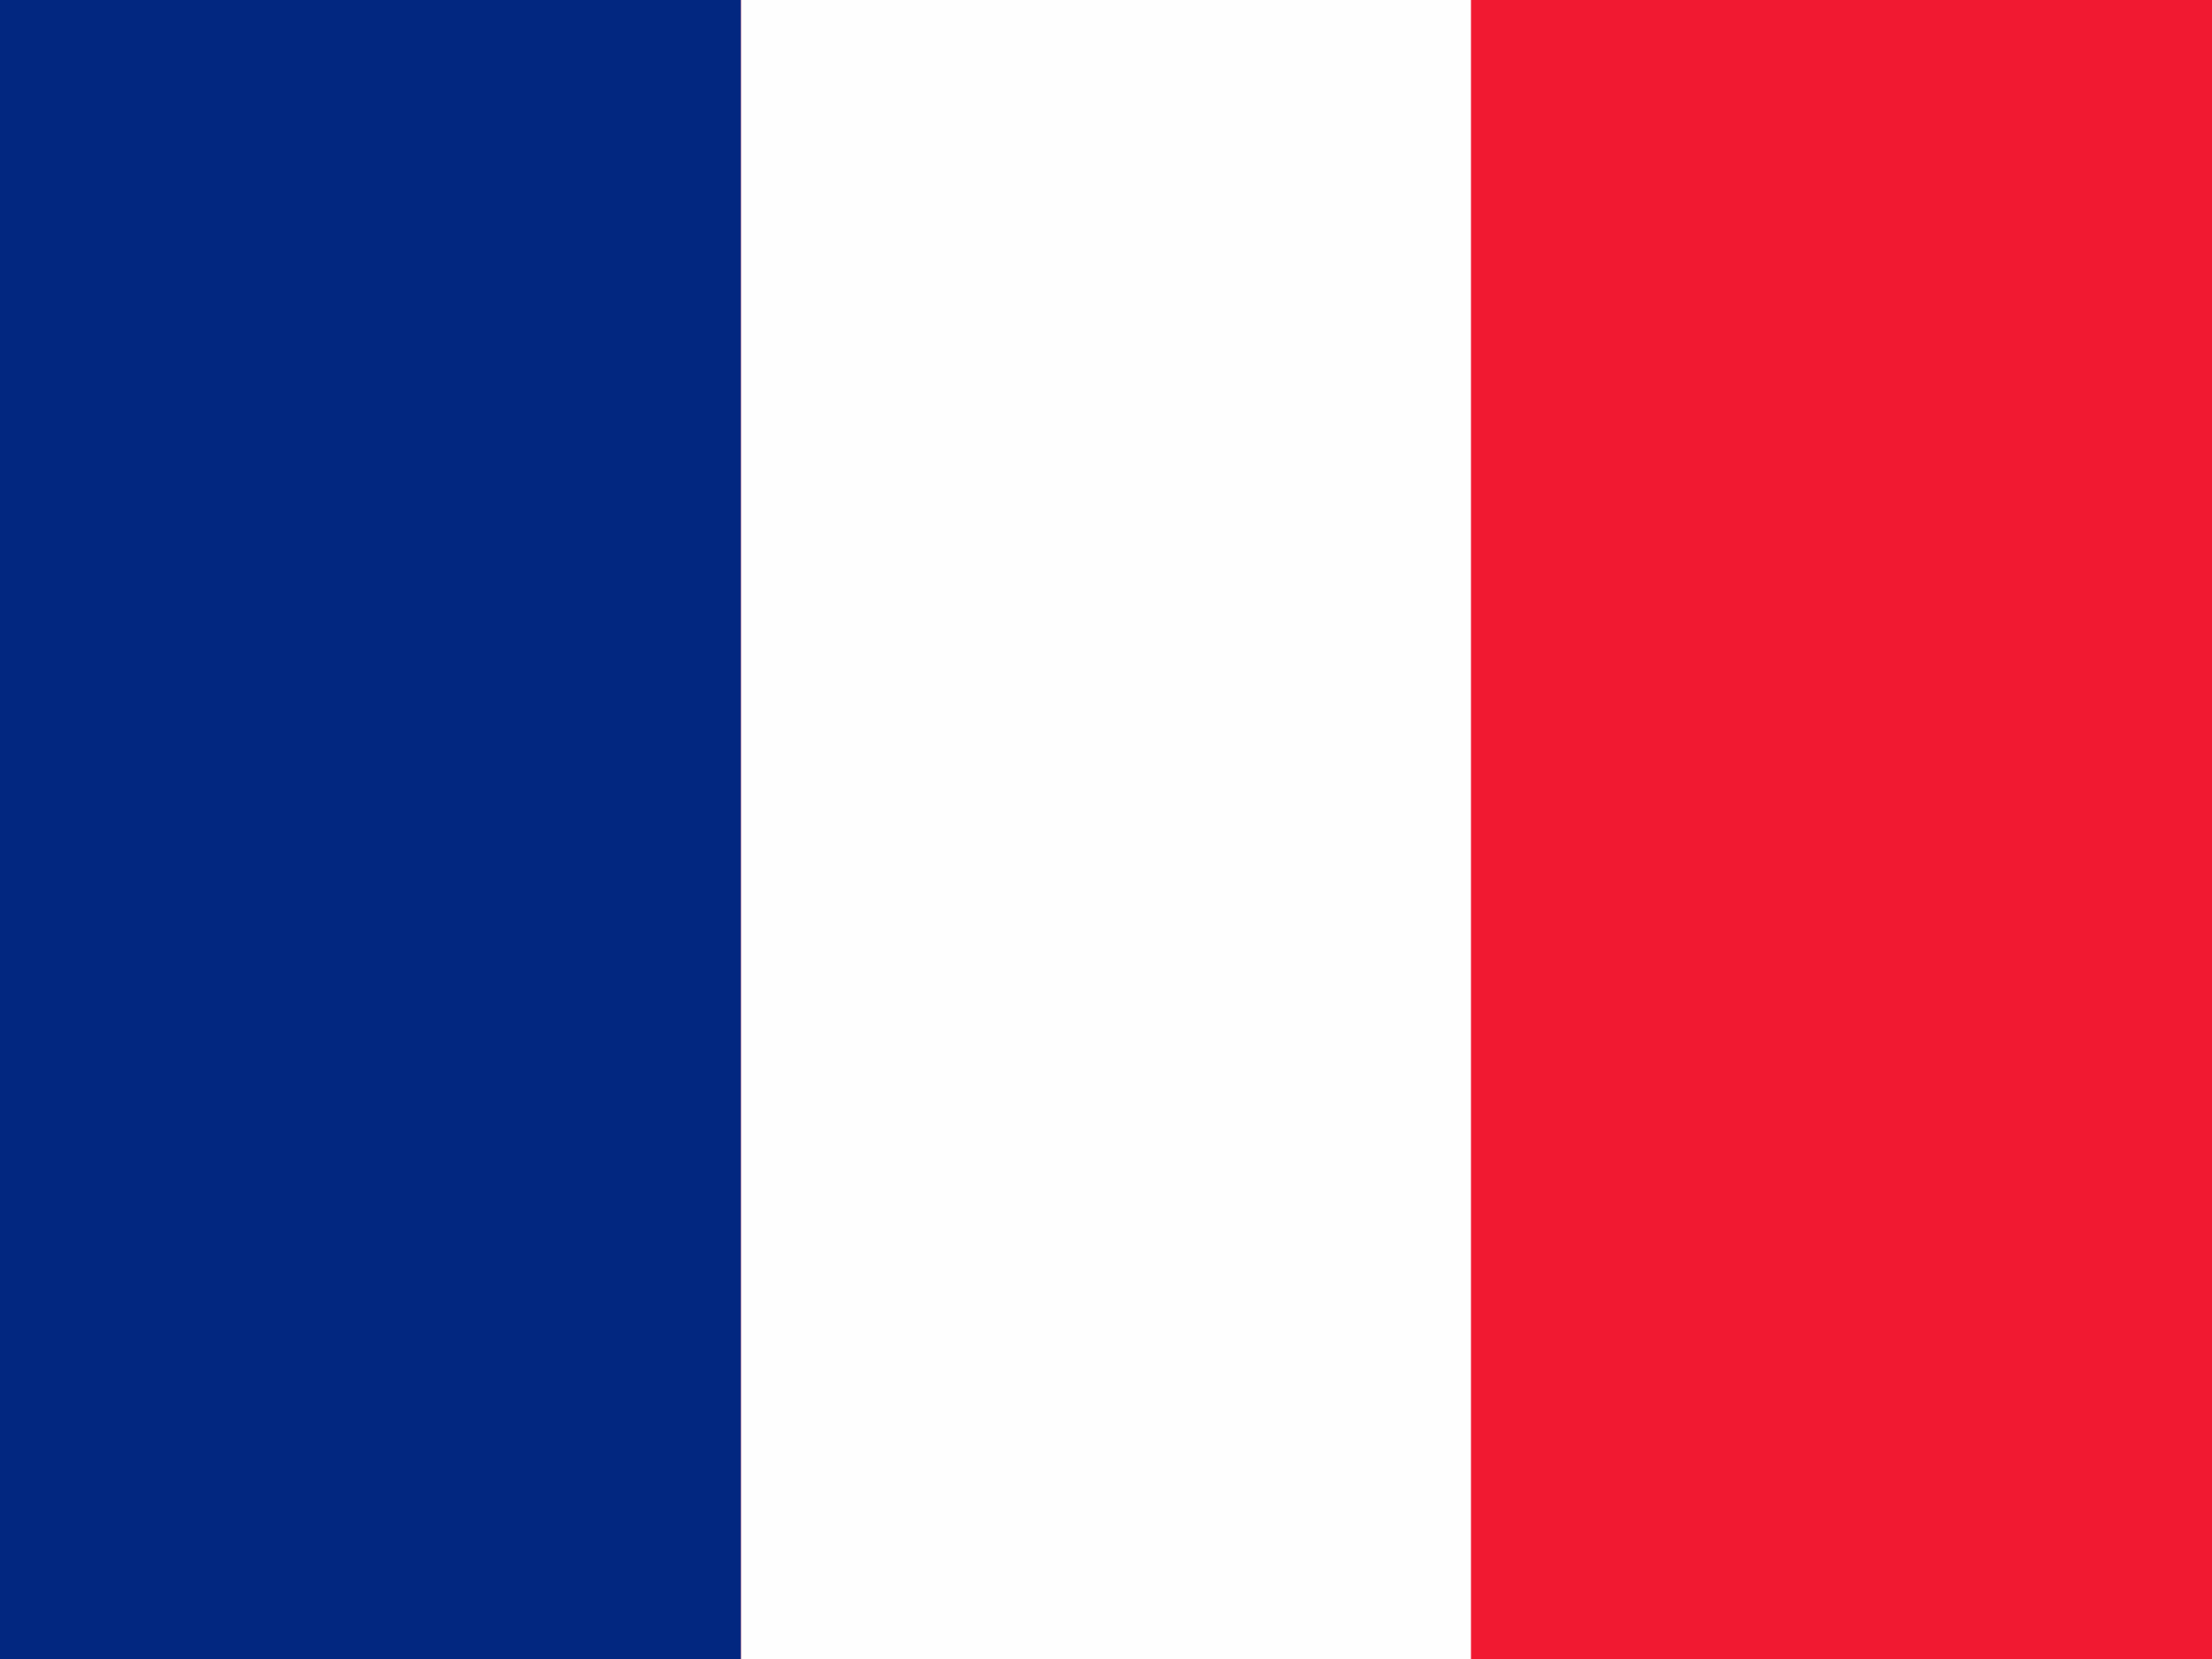
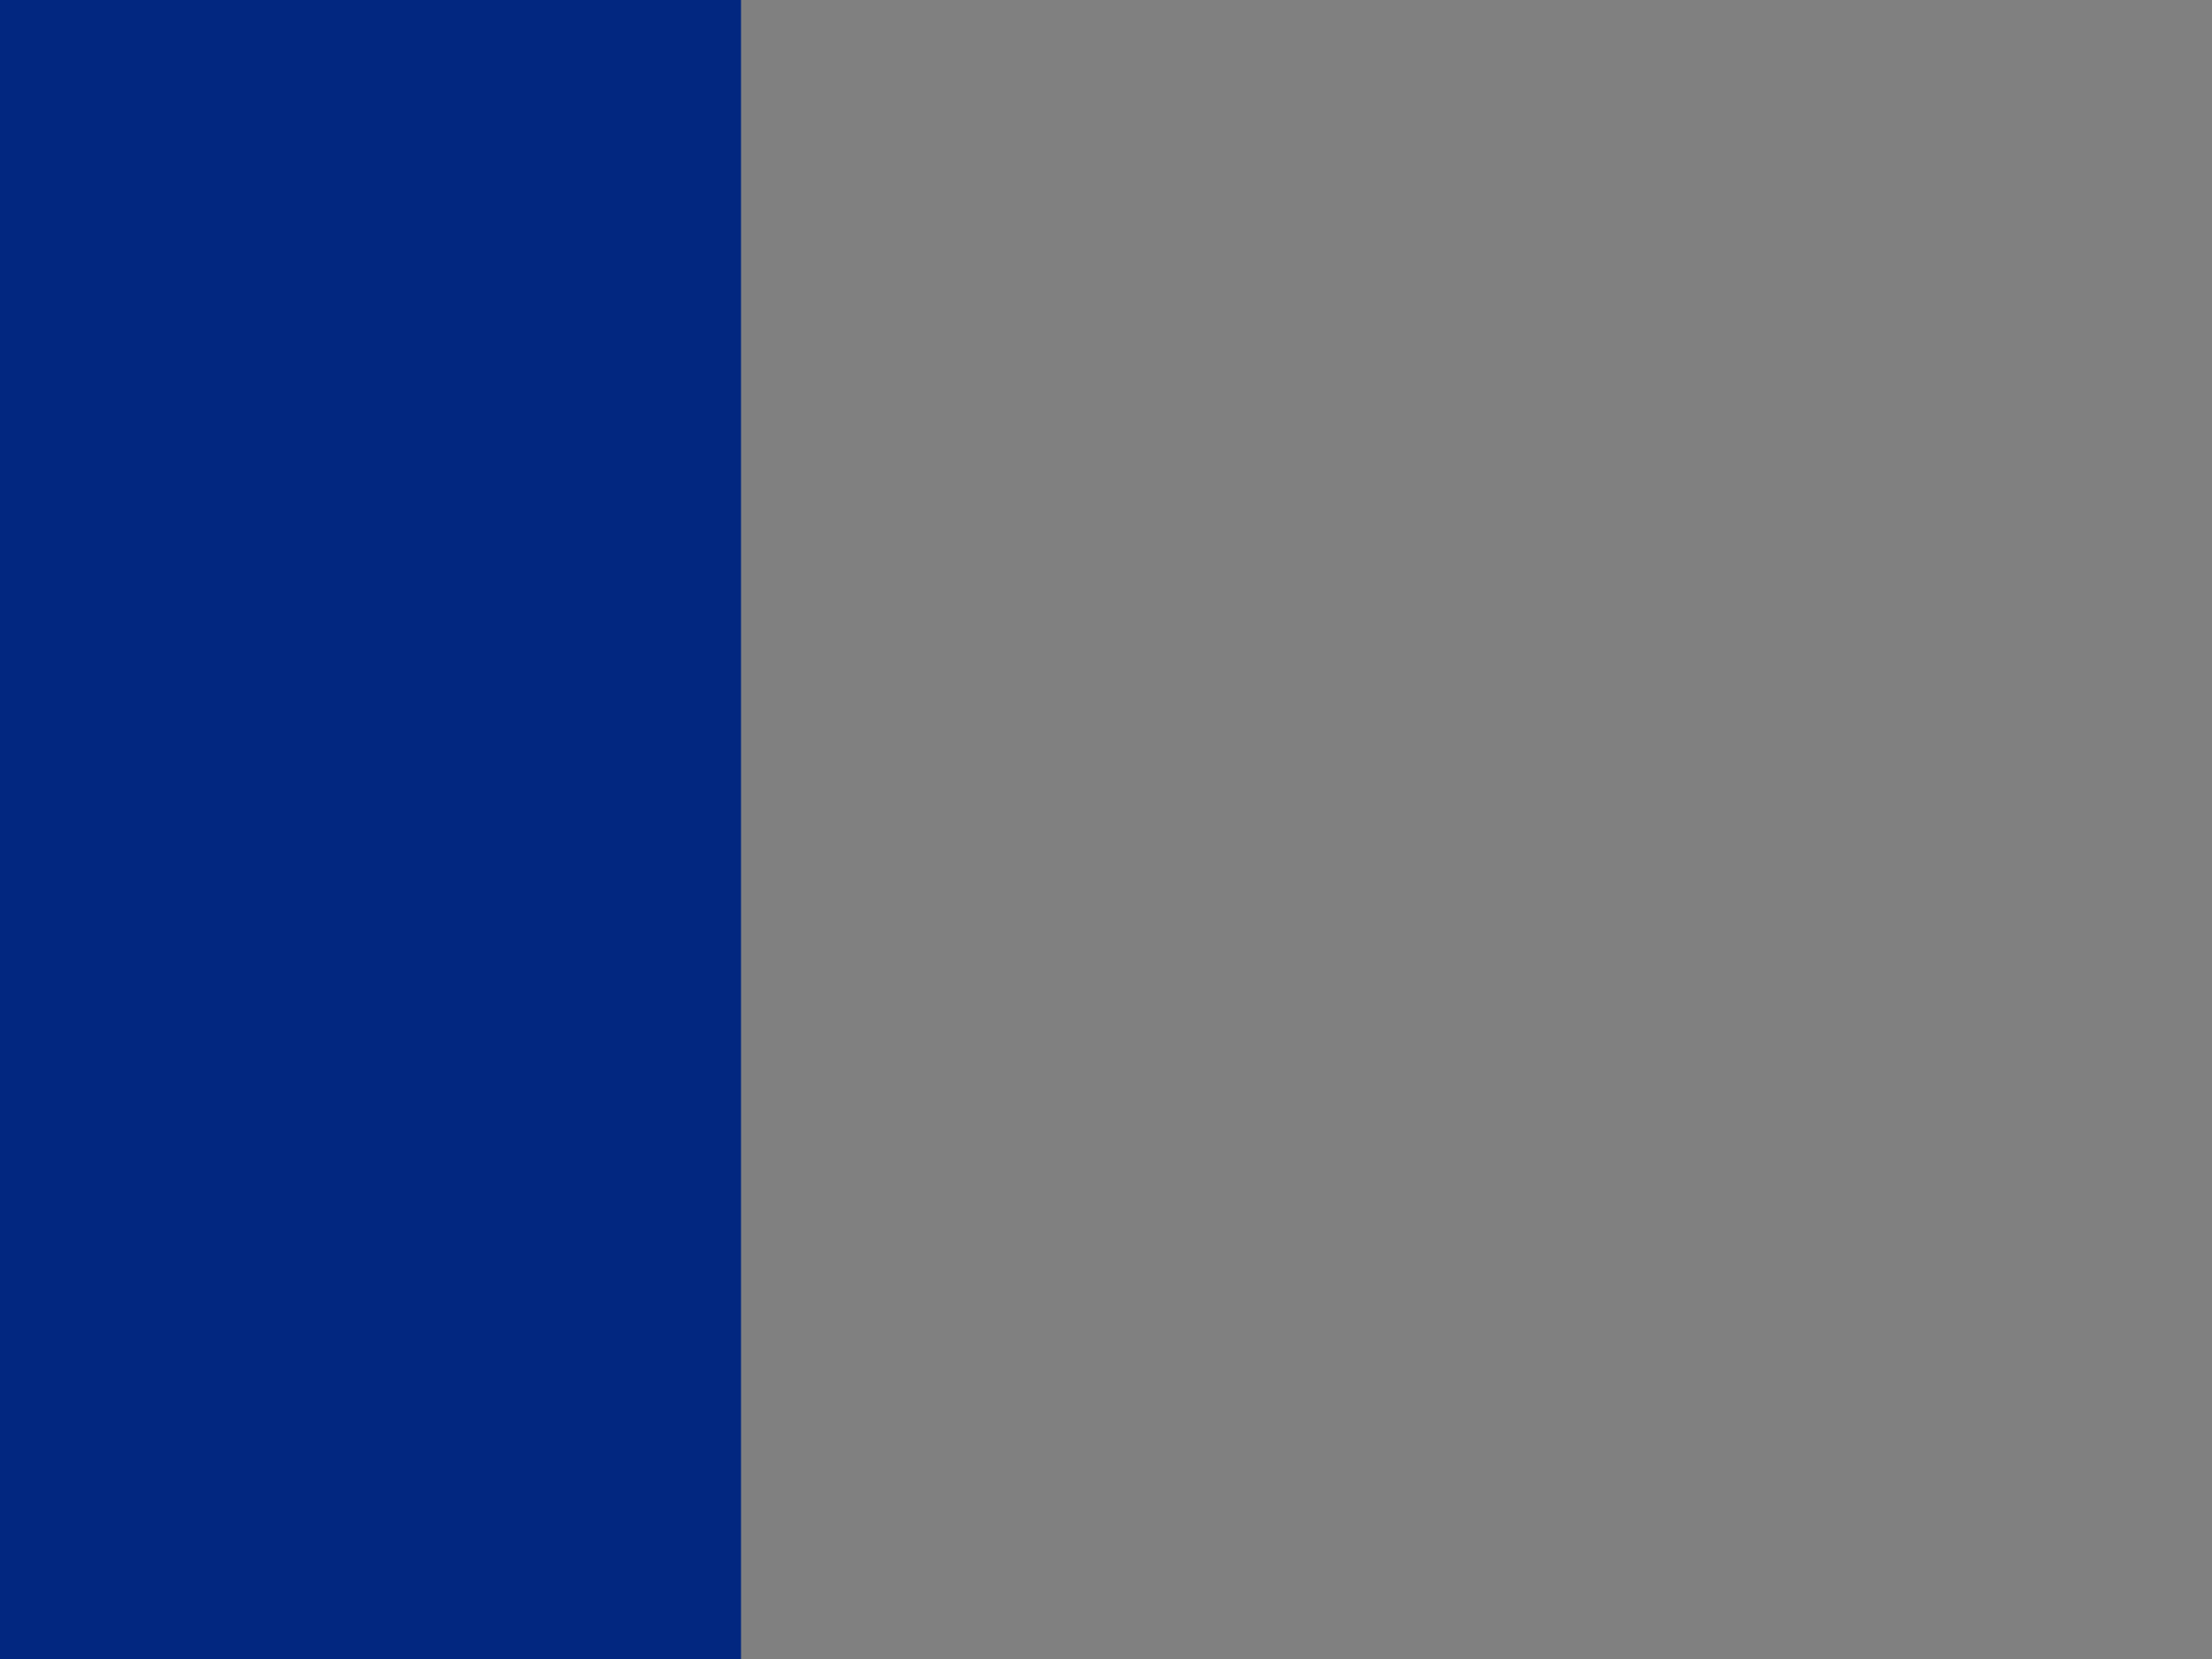
<svg xmlns="http://www.w3.org/2000/svg" width="200" height="150">
  <rect width="100%" height="100%" fill="#808080" stroke="none" />
-   <path d="M0 0 C66 0 132 0 200 0 C200 49.5 200 99 200 150 C134 150 68 150 0 150 C0 100.5 0 51 0 0 Z " fill="#F11931" transform="translate(0,0)" />
  <path d="M0 0 C22.11 0 44.22 0 67 0 C67 49.5 67 99 67 150 C44.89 150 22.78 150 0 150 C0 100.5 0 51 0 0 Z " fill="#022780" transform="translate(0,0)" />
-   <path d="M0 0 C21.78 0 43.56 0 66 0 C66 49.5 66 99 66 150 C44.22 150 22.44 150 0 150 C0 100.5 0 51 0 0 Z " fill="#FEFEFE" transform="translate(67,0)" />
</svg>